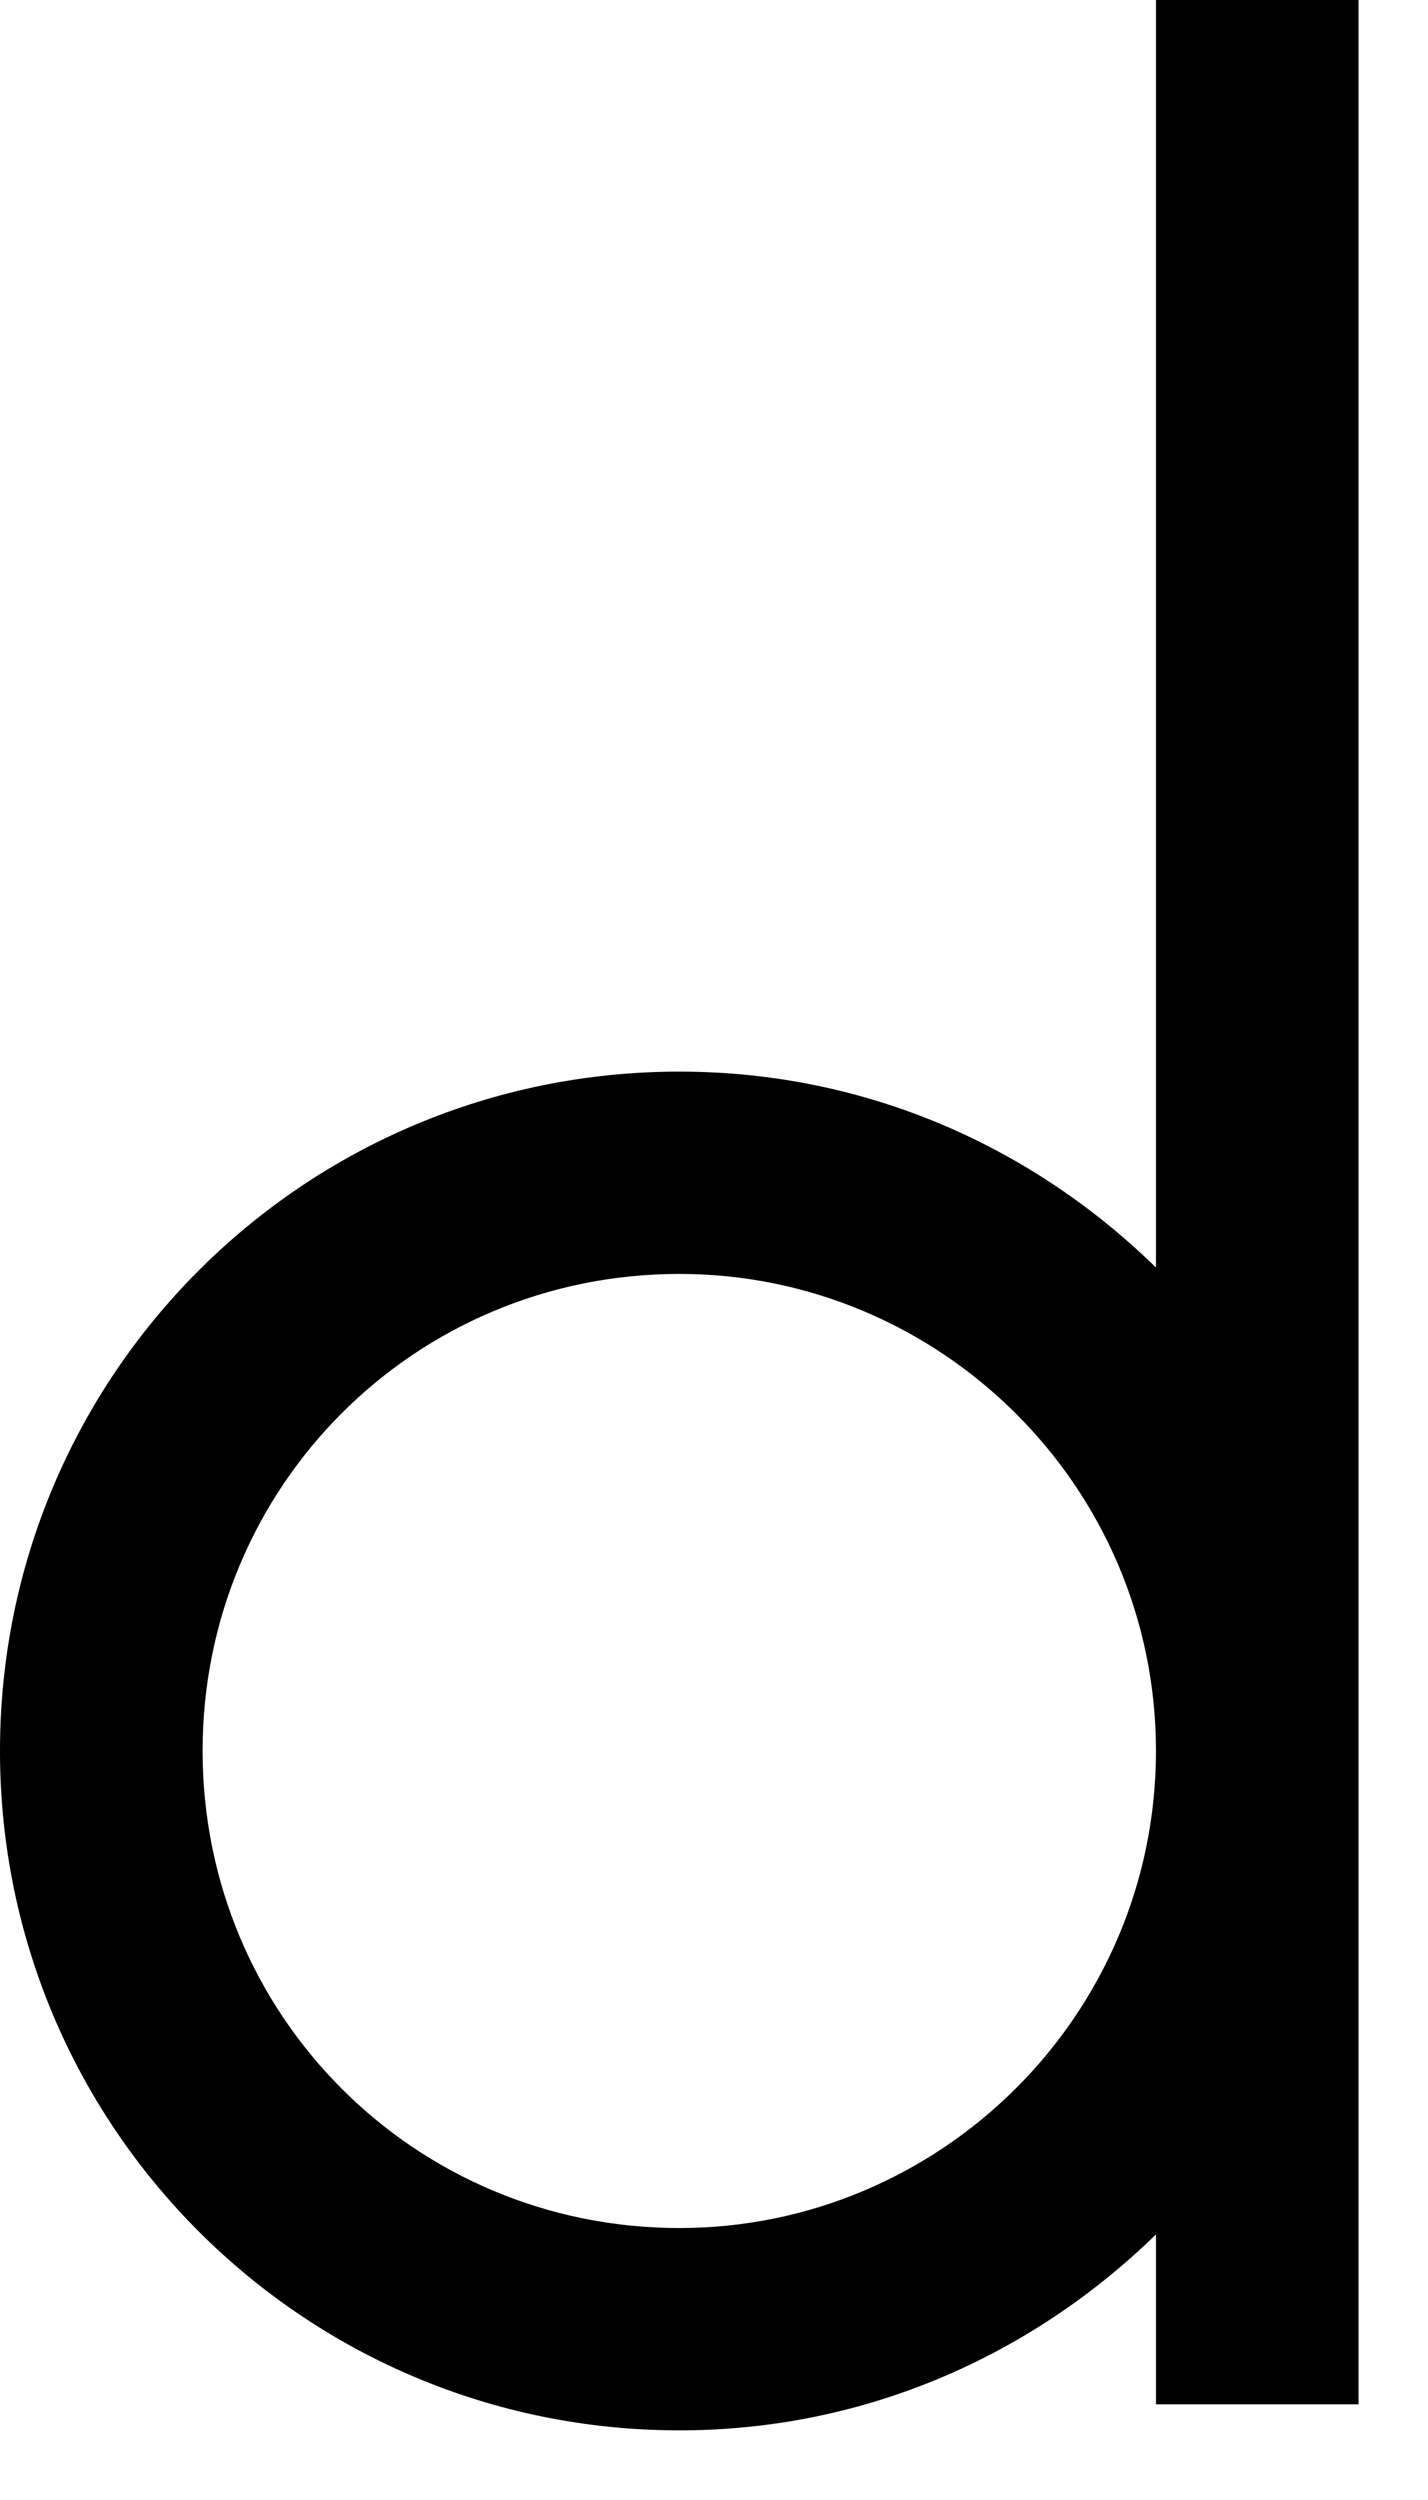
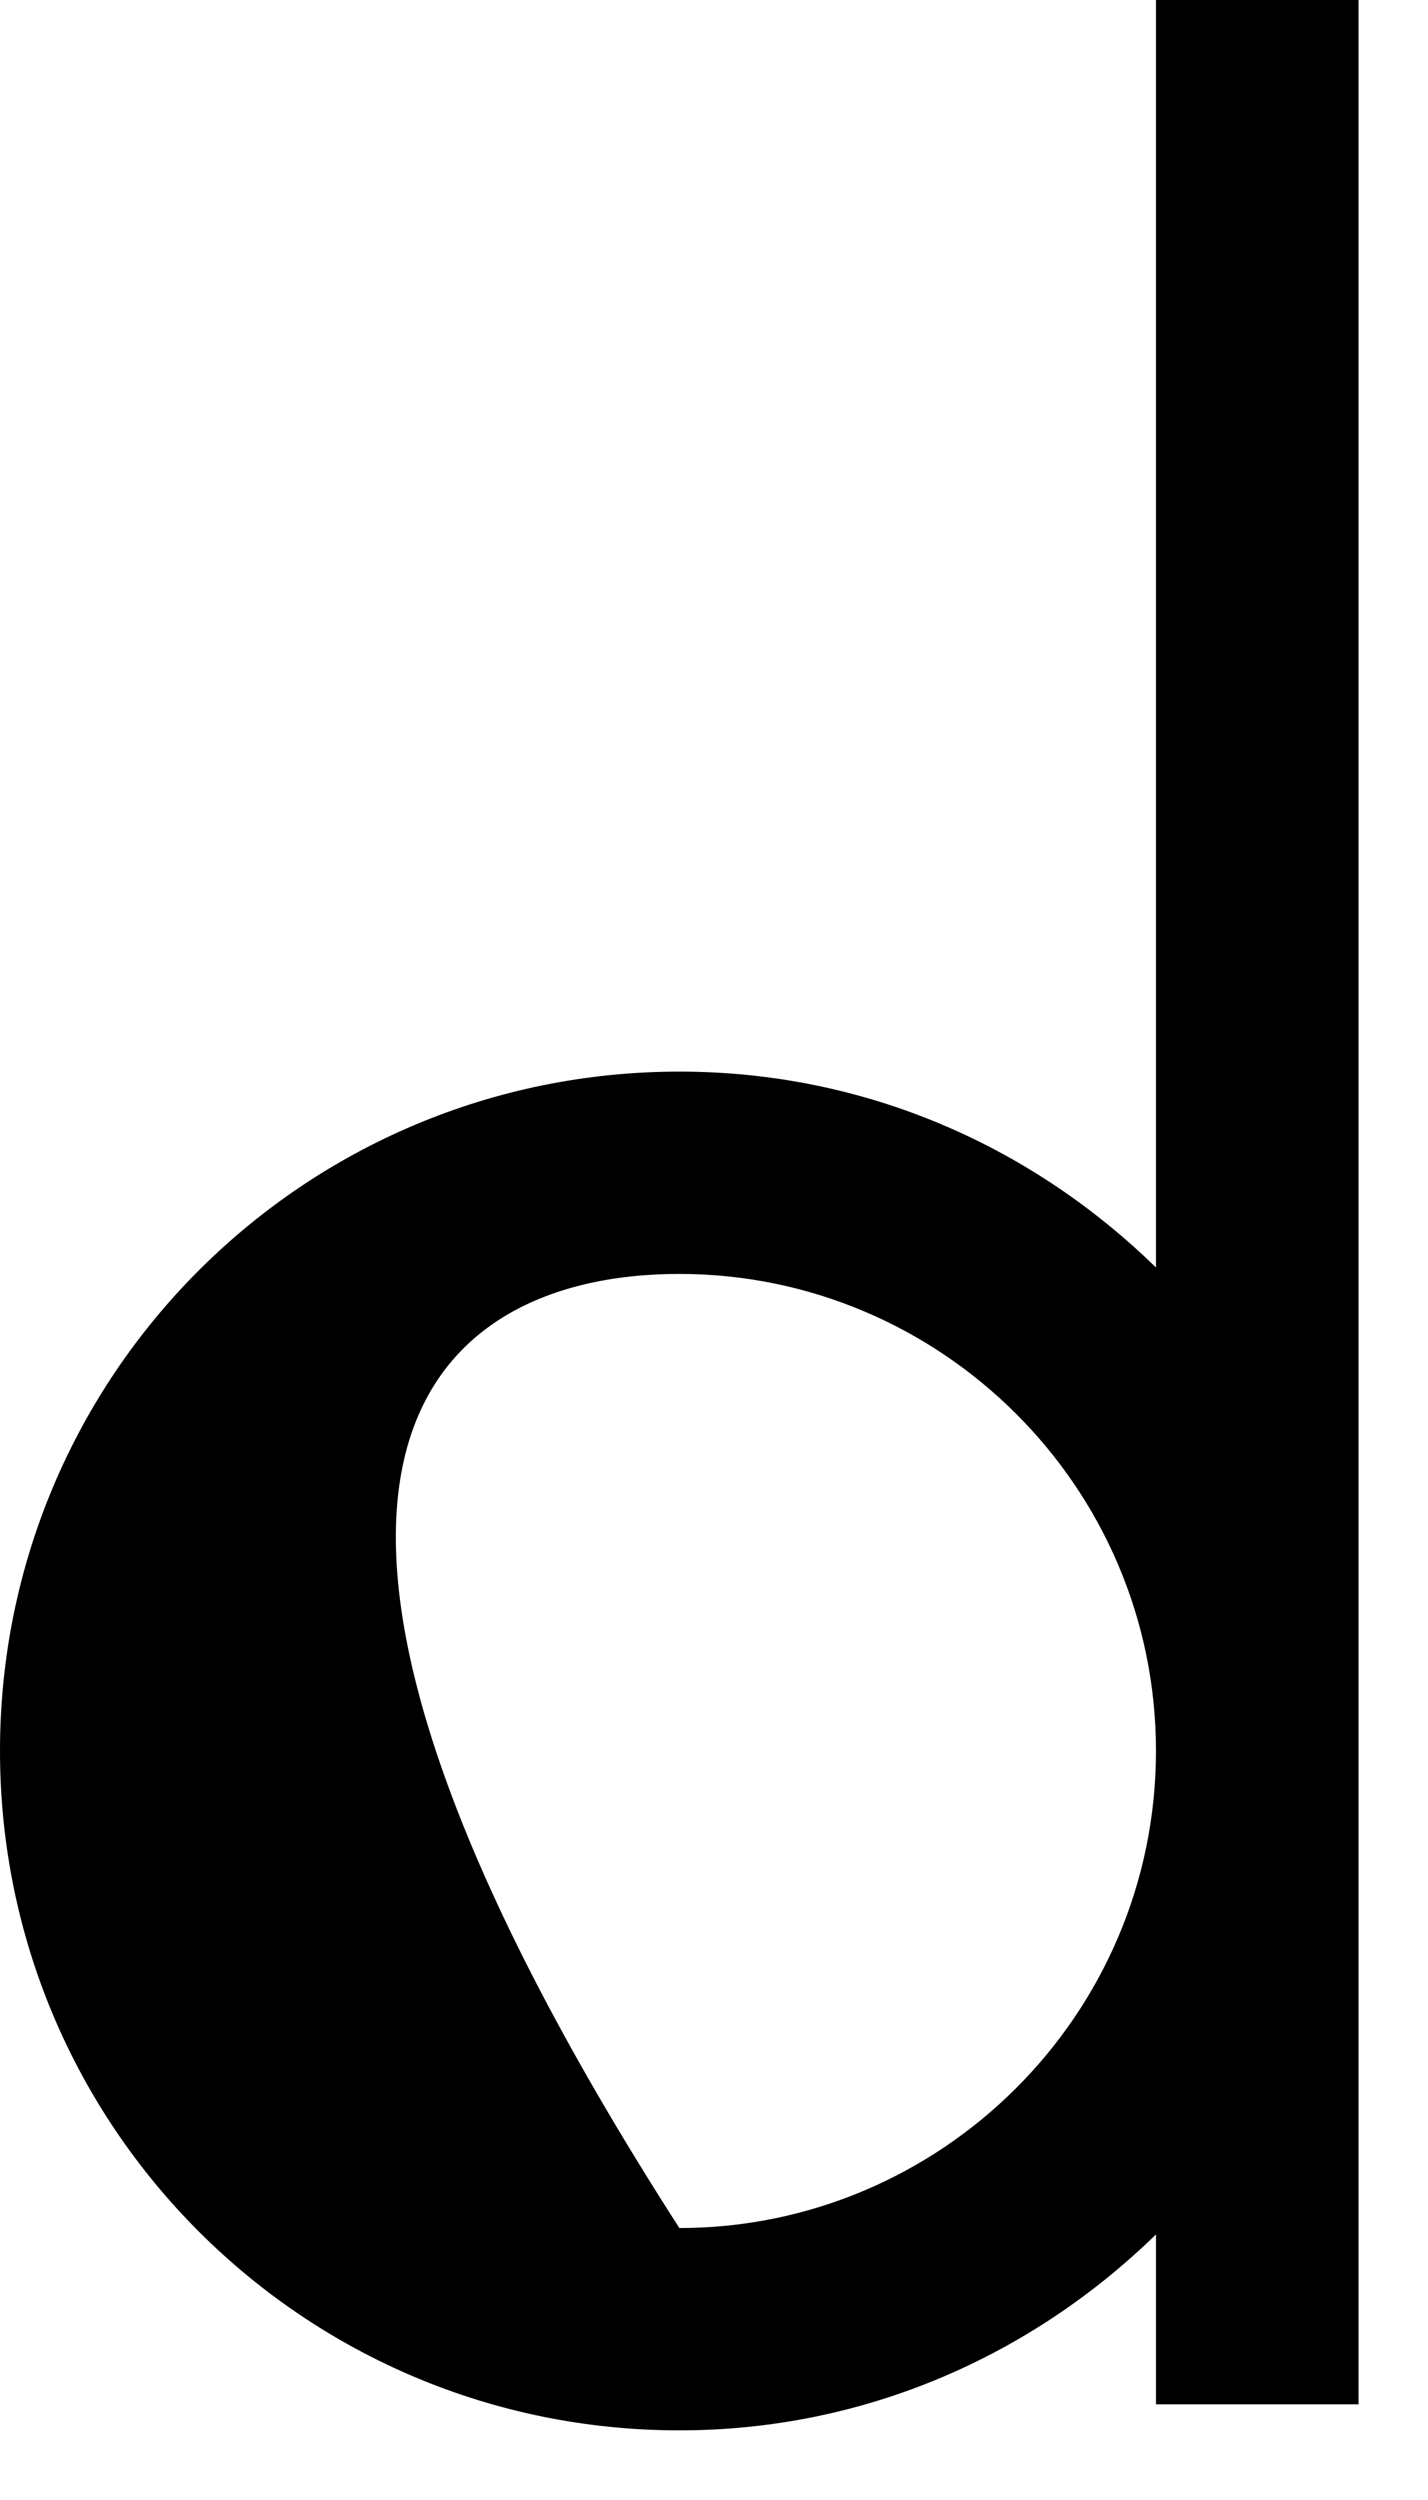
<svg xmlns="http://www.w3.org/2000/svg" fill="none" height="100%" overflow="visible" preserveAspectRatio="none" style="display: block;" viewBox="0 0 8 14" width="100%">
-   <path d="M6.476 0V7.098C5.782 6.42 4.849 6.001 3.806 6.001C1.701 6.001 0 7.702 0 9.805C0 11.909 1.701 13.61 3.806 13.61C4.849 13.61 5.782 13.189 6.476 12.513V13.464H7.611V0H6.476ZM3.806 12.477C2.323 12.477 1.135 11.287 1.135 9.805C1.135 8.324 2.323 7.134 3.806 7.134C5.268 7.134 6.476 8.324 6.476 9.805C6.476 11.287 5.268 12.477 3.806 12.477Z" fill="black" id="Vector" />
+   <path d="M6.476 0V7.098C5.782 6.42 4.849 6.001 3.806 6.001C1.701 6.001 0 7.702 0 9.805C0 11.909 1.701 13.61 3.806 13.61C4.849 13.61 5.782 13.189 6.476 12.513V13.464H7.611V0H6.476ZM3.806 12.477C1.135 8.324 2.323 7.134 3.806 7.134C5.268 7.134 6.476 8.324 6.476 9.805C6.476 11.287 5.268 12.477 3.806 12.477Z" fill="black" id="Vector" />
</svg>